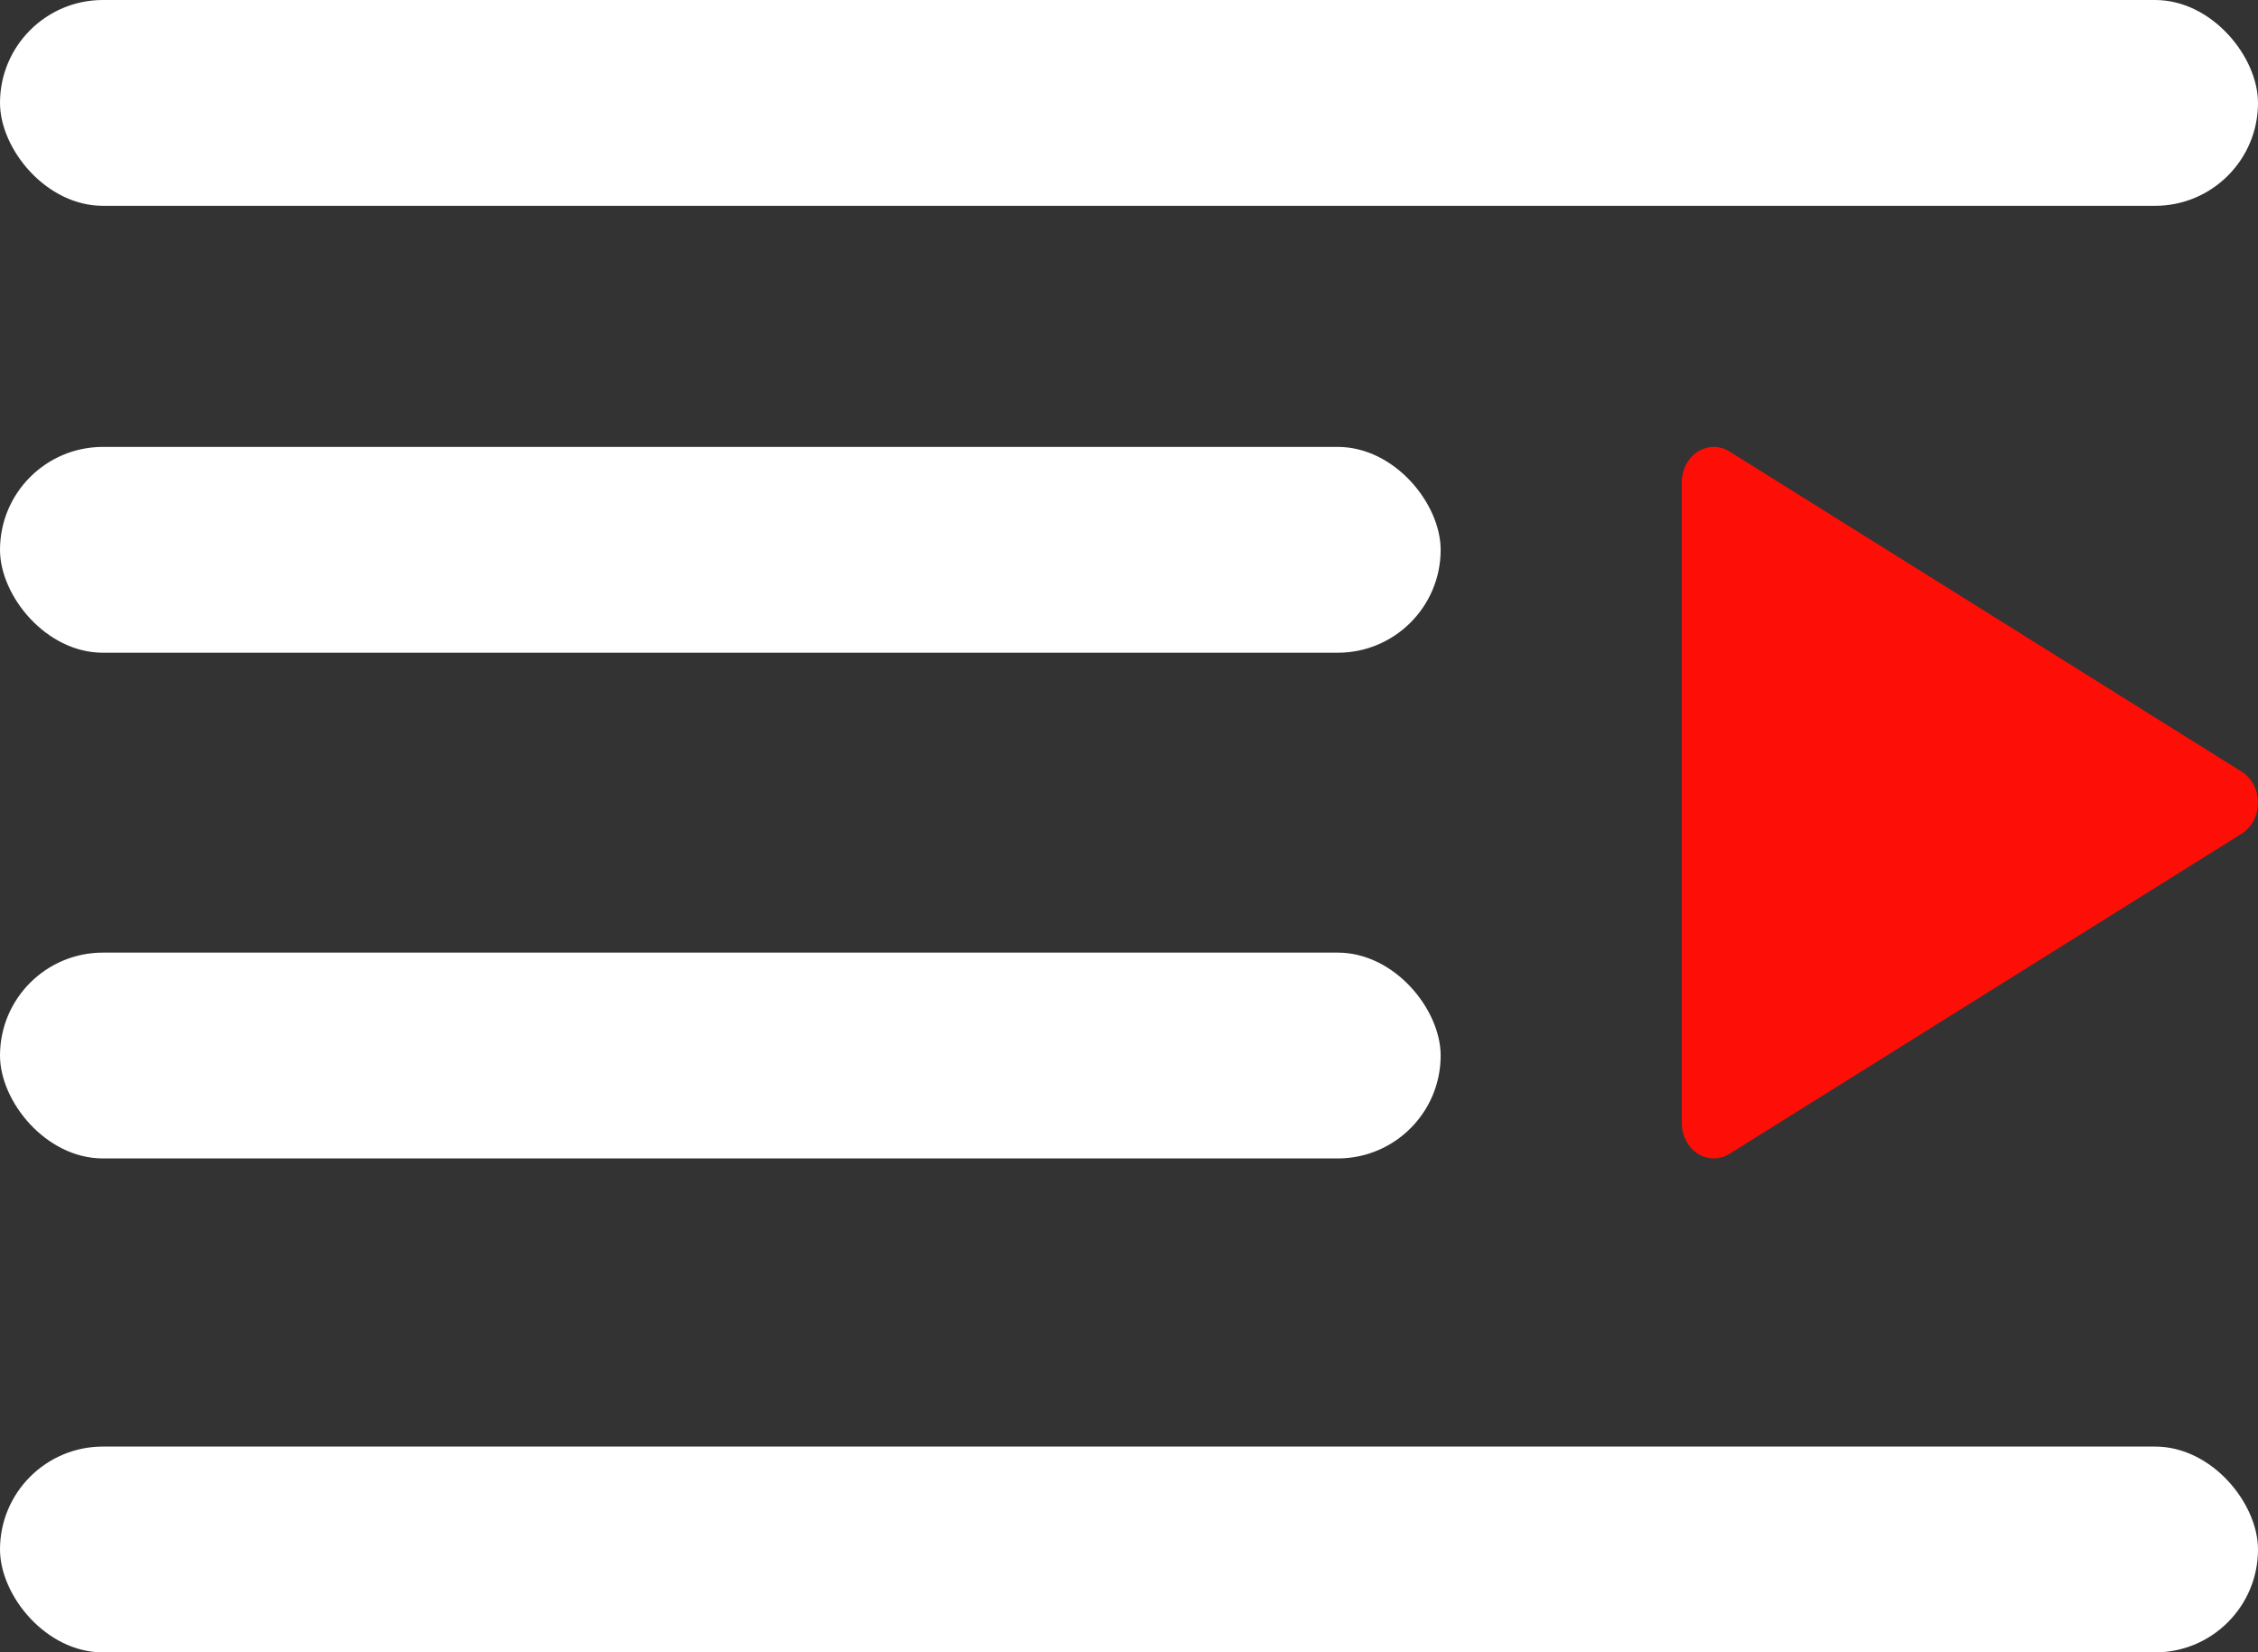
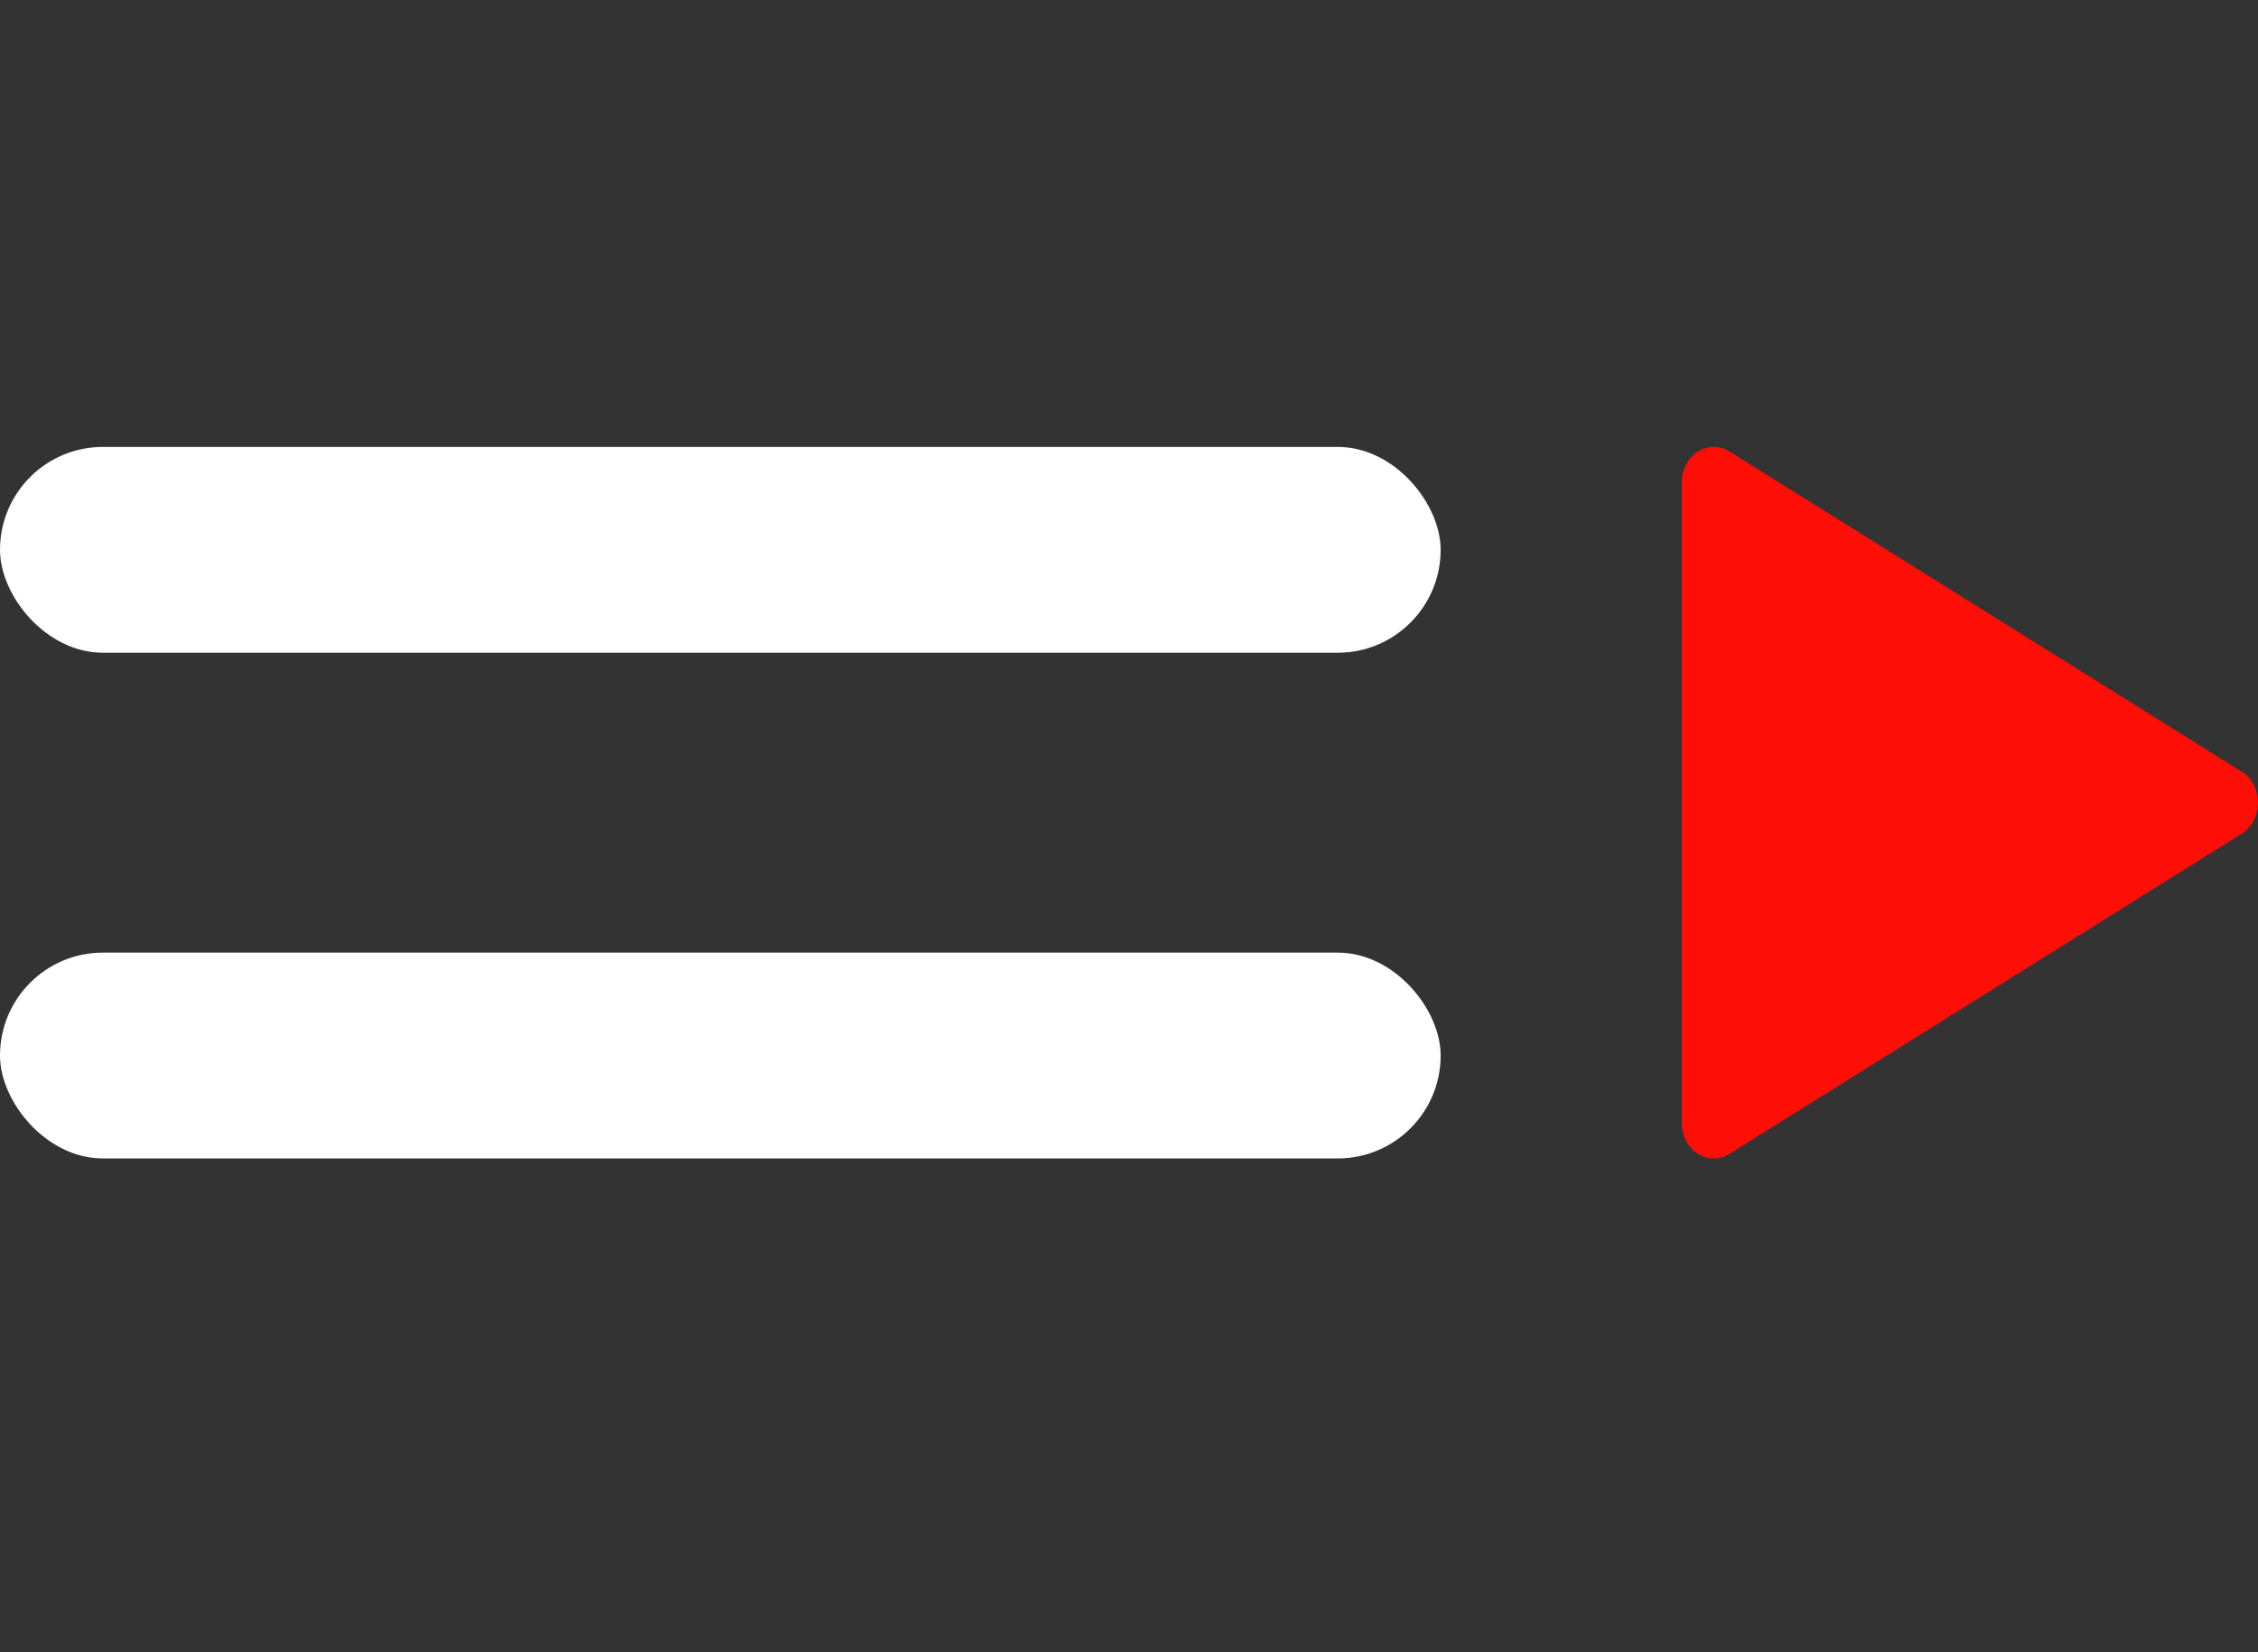
<svg xmlns="http://www.w3.org/2000/svg" width="384" height="281" viewBox="0 0 384 281" fill="none">
  <rect x="0" y="0" width="384" height="281" fill="#333333" stroke="none" />
-   <rect width="384" height="35" rx="17.5" fill="white" />
  <rect y="76" width="245" height="35" rx="17.5" fill="white" />
  <rect y="162" width="245" height="35" rx="17.5" fill="white" />
-   <rect y="246" width="384" height="35" rx="17.5" fill="white" />
  <path d="M381.223 131.225L294.112 76.775C292.424 75.722 290.366 75.746 288.7 76.823C287.024 77.912 286 79.896 286 82.05V190.95C286 193.104 287.024 195.088 288.7 196.177C289.55 196.722 290.497 197 291.444 197C292.359 197 293.285 196.746 294.112 196.226L381.223 141.776C382.933 140.699 384 138.69 384 136.5C384 134.31 382.933 132.301 381.223 131.225Z" fill="#FD0E06" />
</svg>